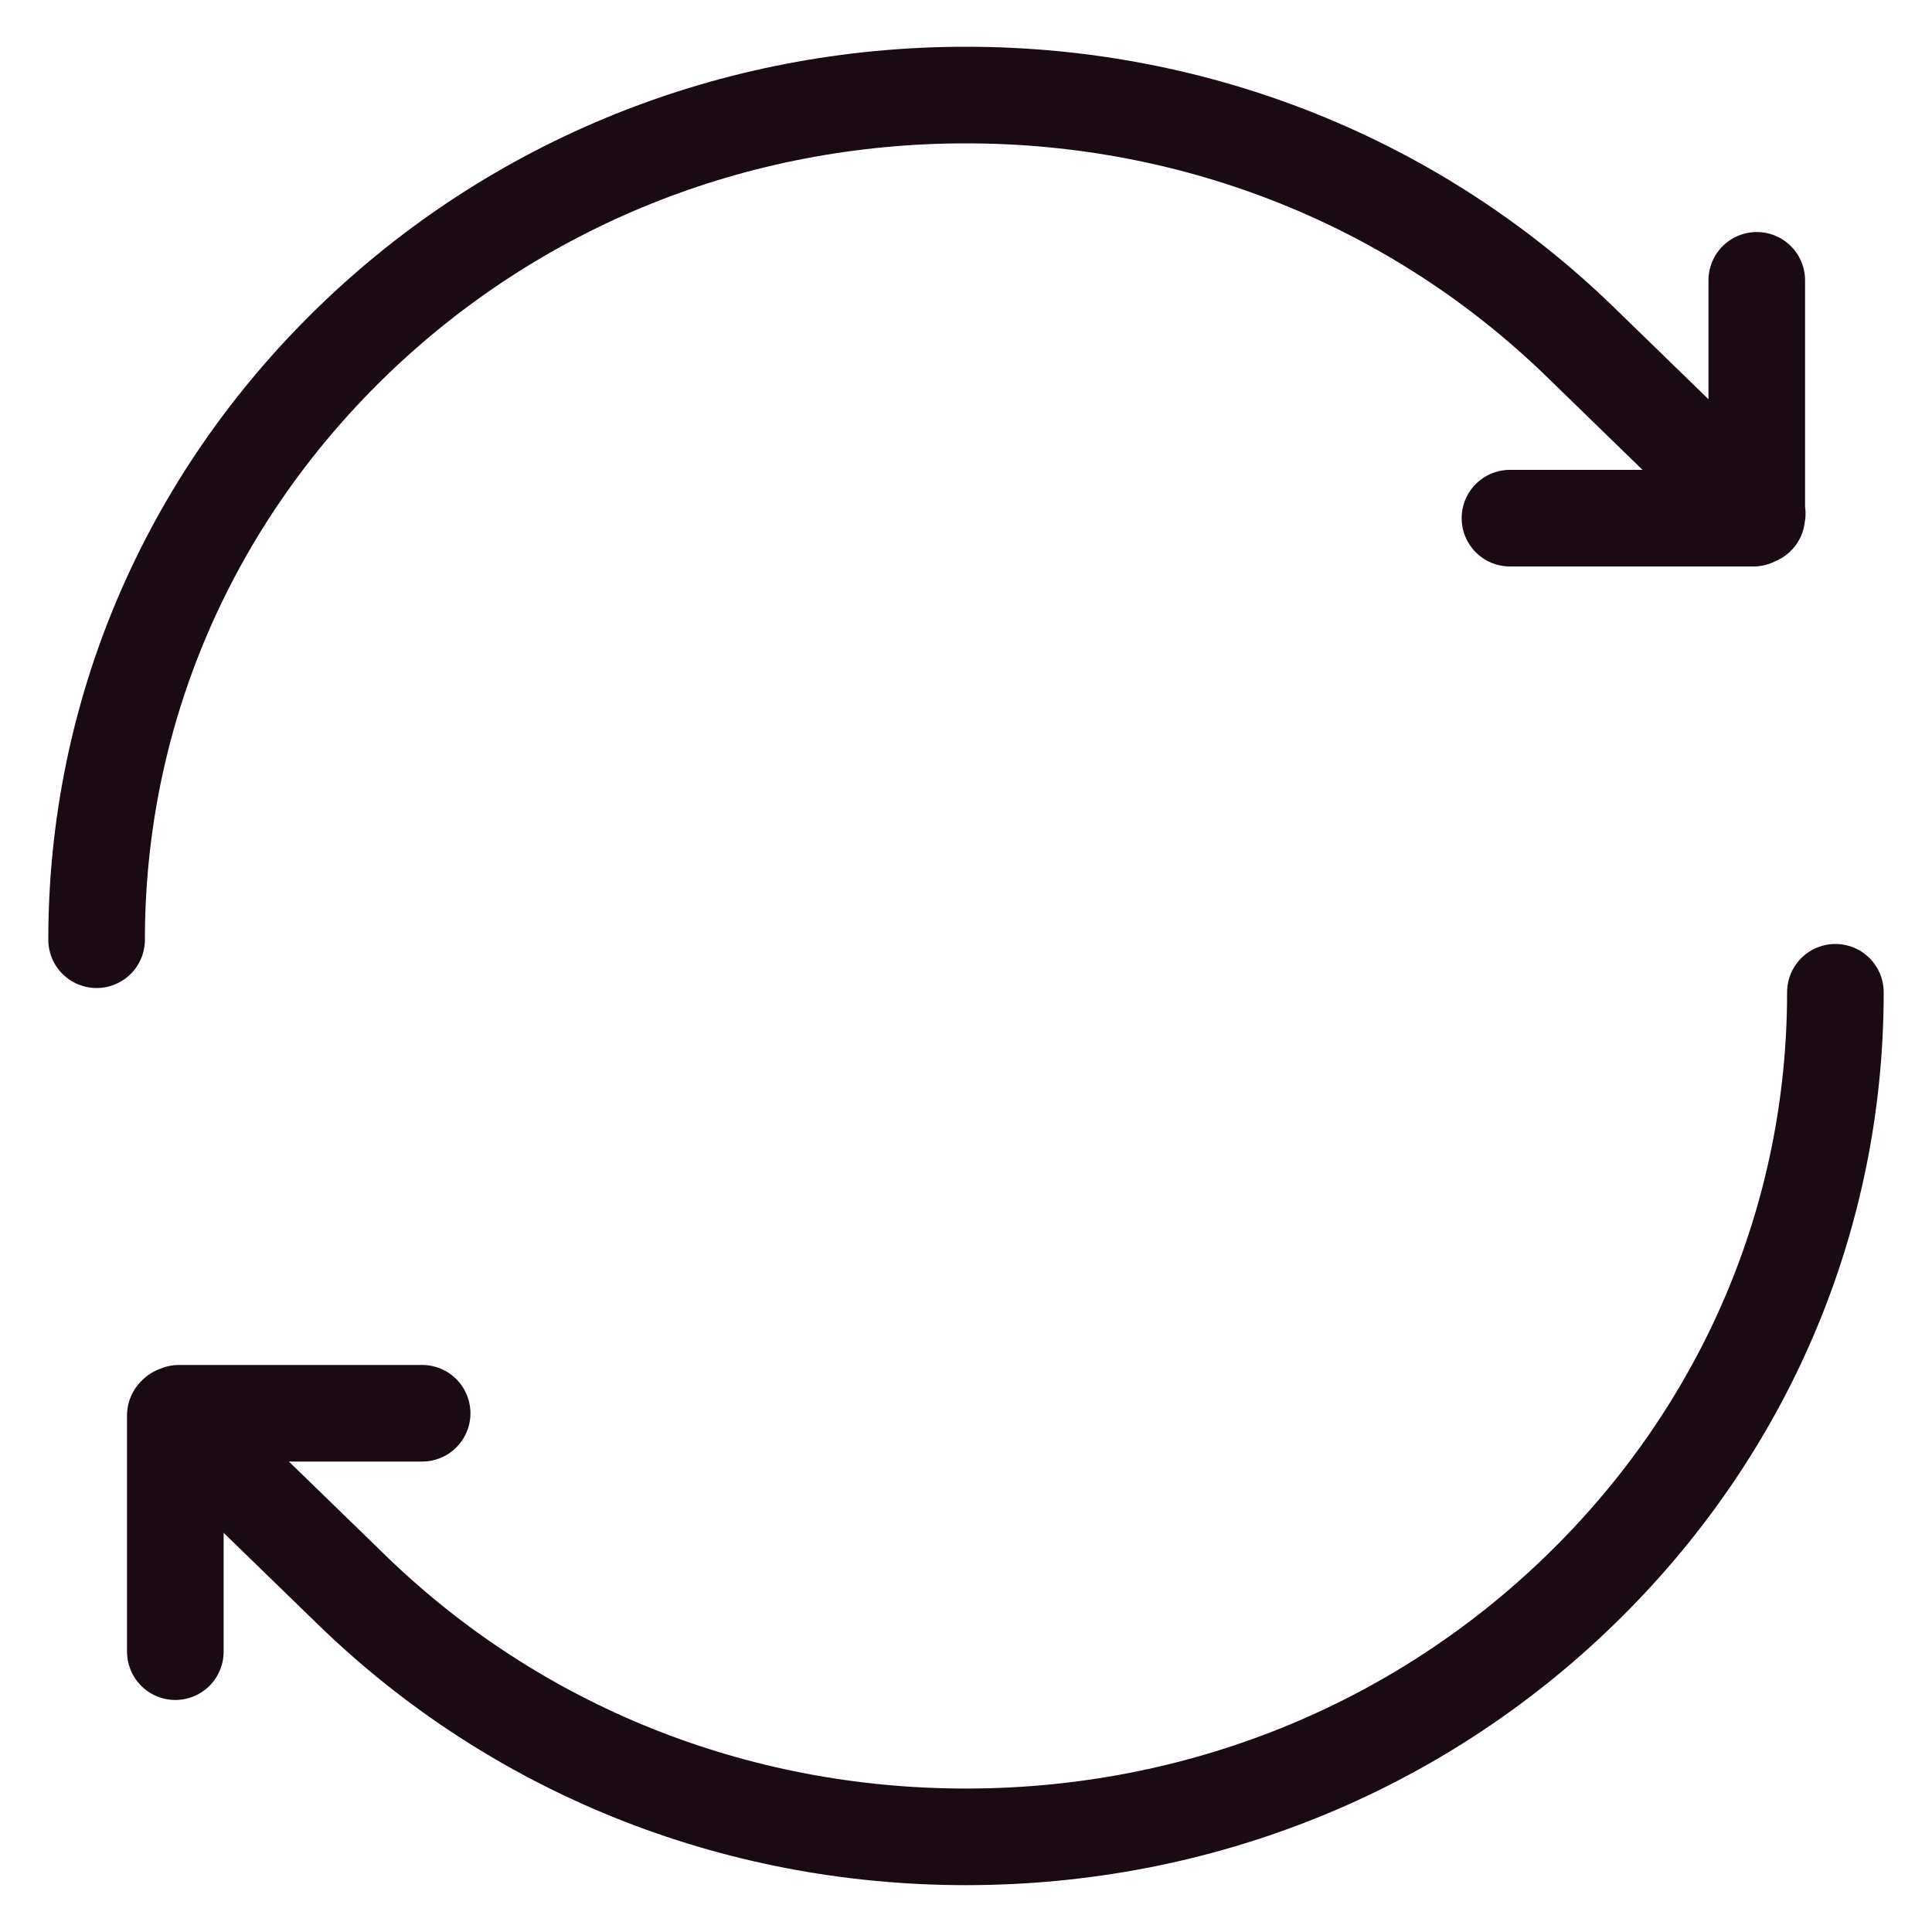
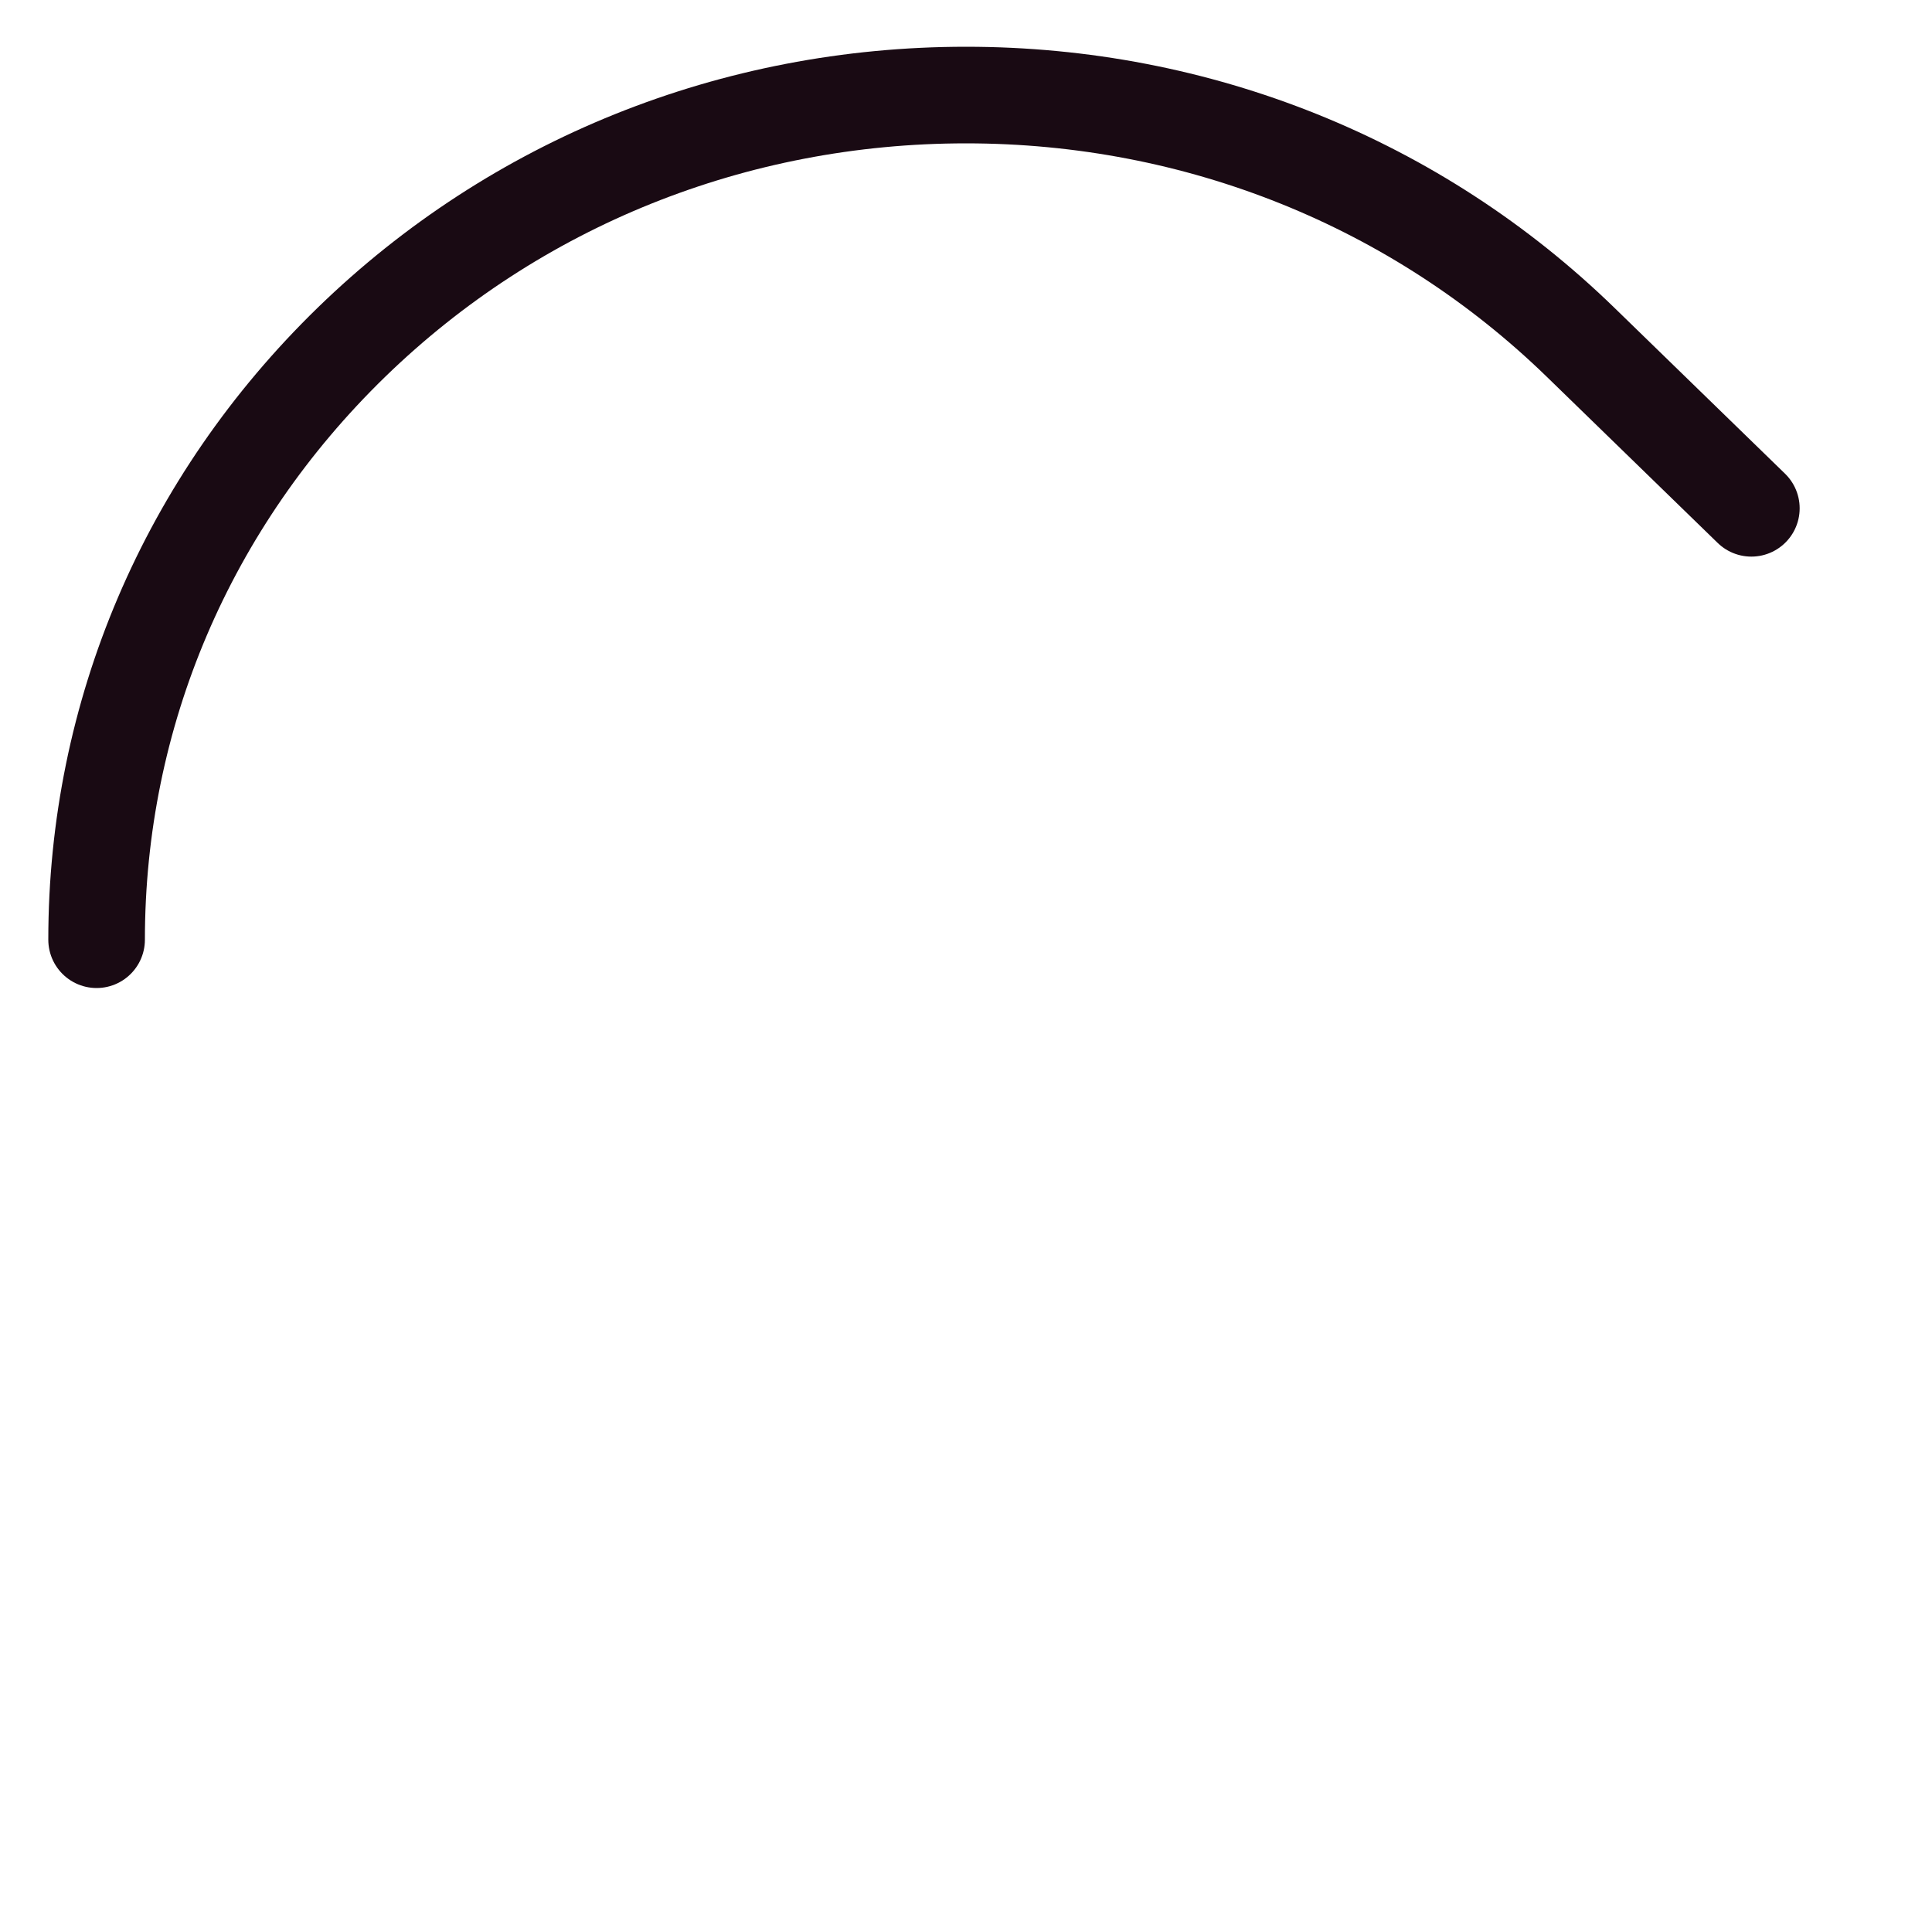
<svg xmlns="http://www.w3.org/2000/svg" fill="none" viewBox="0 0 20 20" height="20" width="20">
  <g id="icon-reassurance-retour">
-     <path stroke-linejoin="round" stroke-linecap="round" stroke="#190A13" d="M1.87 14.738L3.638 16.456C5.334 18.105 7.595 19.015 10 19.015C12.405 19.015 14.666 18.105 16.362 16.456C18.063 14.802 19 12.604 19 10.272" id="Vector" />
-     <path stroke-linejoin="round" stroke-linecap="round" stroke="#190A13" d="M4.37 14.63H1.854L1.832 14.641H1.826V14.646L1.815 14.652V14.674V14.684V17.098" id="Vector_2" />
    <path stroke-linejoin="round" stroke-linecap="round" stroke="#190A13" d="M18.13 5.262L16.362 3.543C14.666 1.895 12.405 0.984 10 0.984C7.595 0.984 5.334 1.895 3.638 3.543C1.937 5.197 1 7.395 1 9.728" id="Vector_3" />
-     <path stroke-linejoin="round" stroke-linecap="round" stroke="#190A13" d="M15.631 5.364H18.152L18.169 5.353H18.175L18.186 5.348V5.321L18.191 5.316H18.186V2.902" id="Vector_4" />
  </g>
</svg>